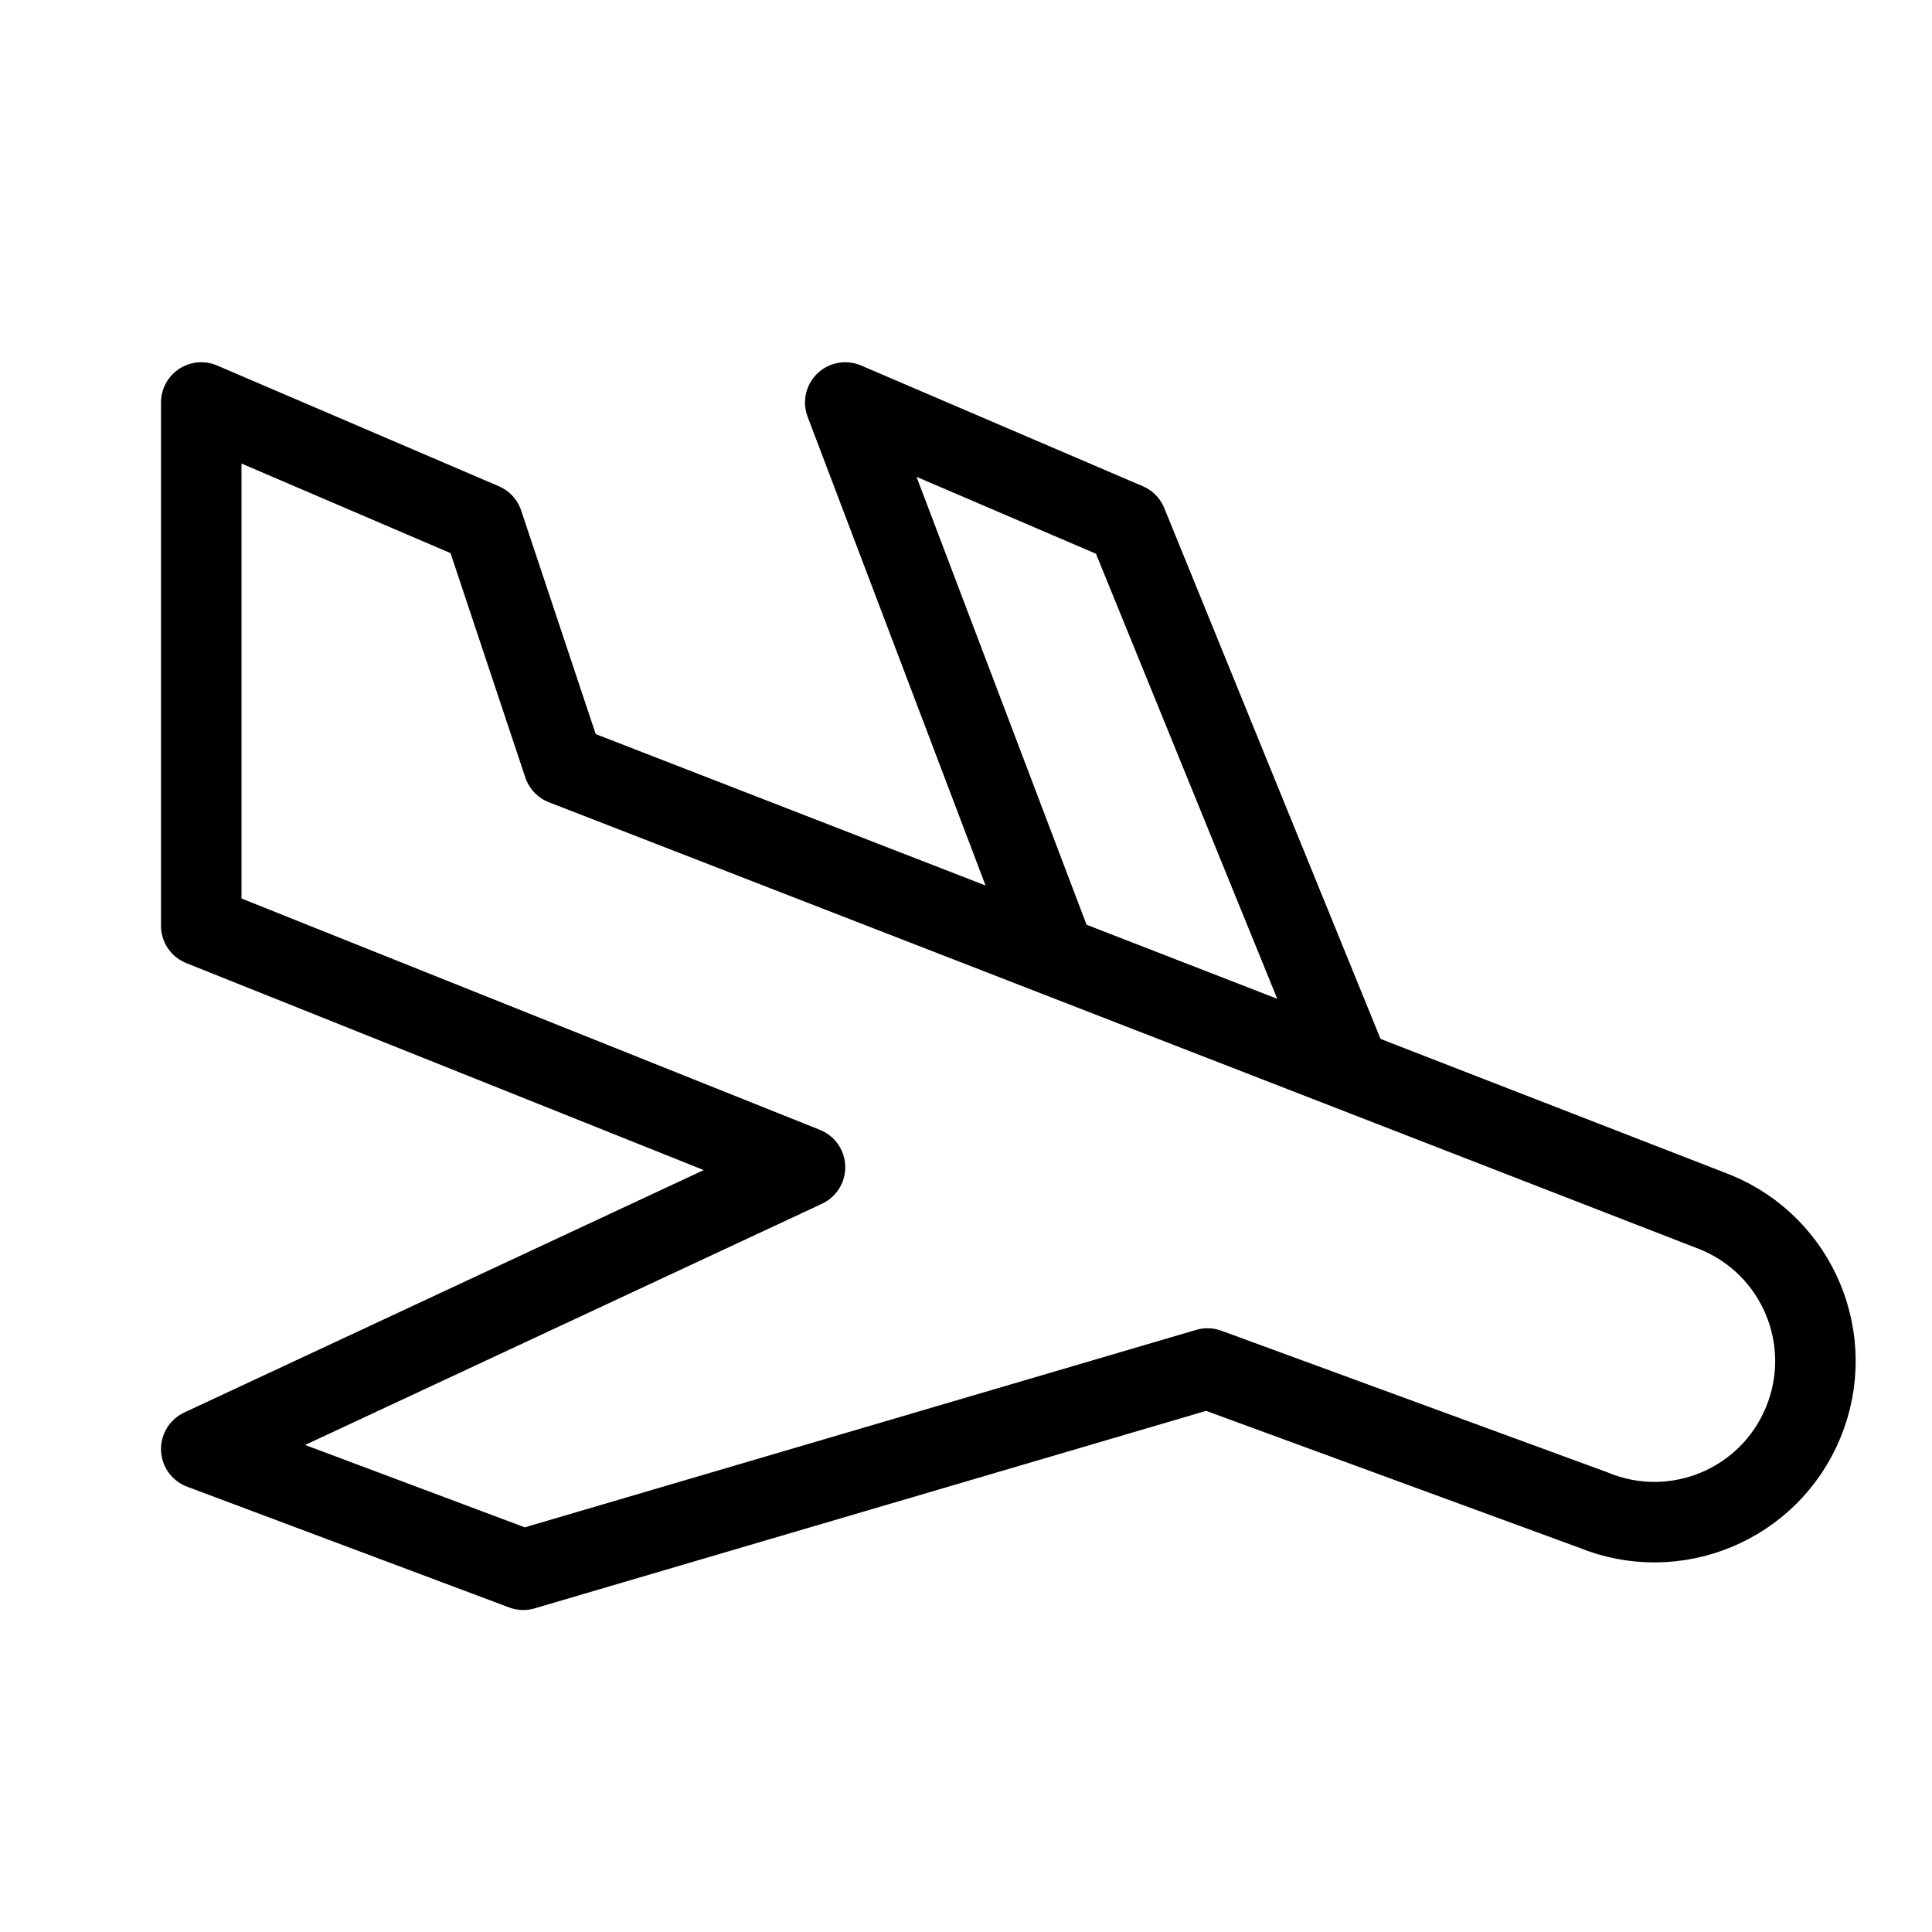
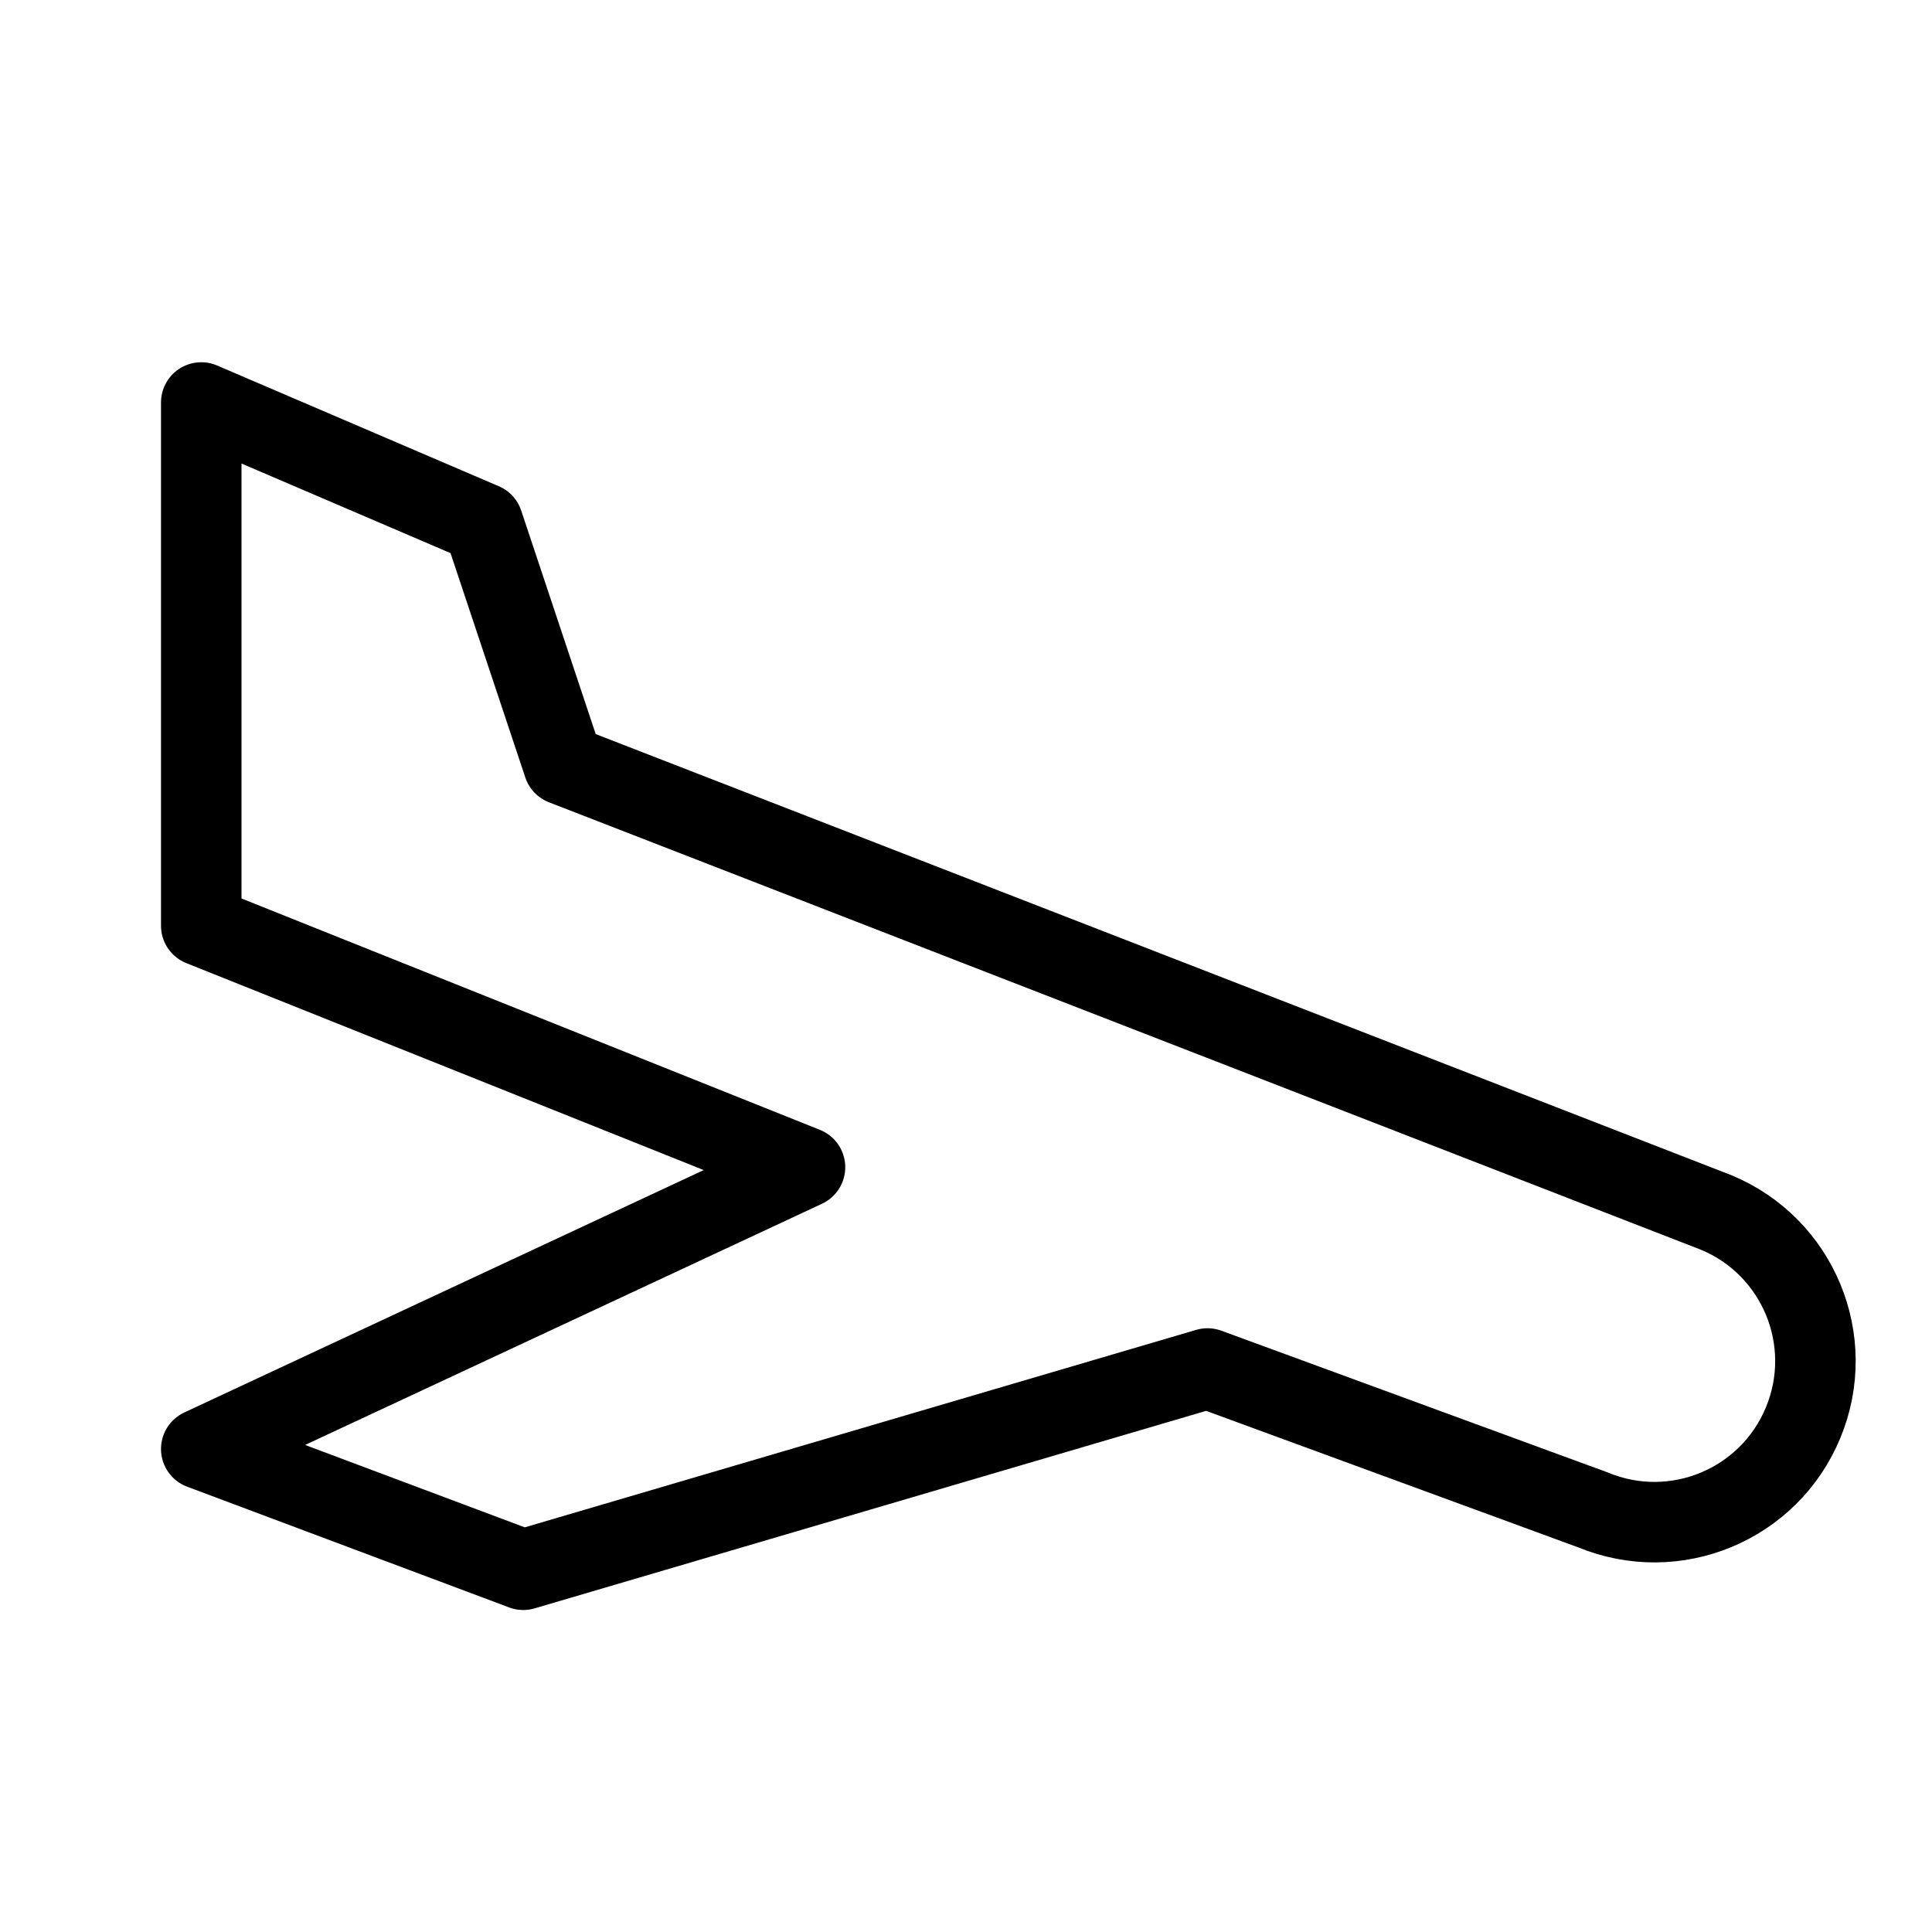
<svg xmlns="http://www.w3.org/2000/svg" version="1.1" x="0px" y="0px" width="24px" height="24px" viewBox="0 0 24 24" enable-background="new 0 0 24 24" xml:space="preserve">
  <g id="Outline_Icons">
    <g>
      <path fill="none" stroke="#000000" stroke-linecap="round" stroke-linejoin="round" stroke-miterlimit="10" d="M21.317,15.061    L7,9.5l-1-3L2.5,5v6.5l7.5,3L2.5,18l4,1.5L15,17l4.787,1.756c1.021,0.423,2.19-0.062,2.612-1.083    C22.822,16.653,22.338,15.483,21.317,15.061z" />
-       <polyline fill="none" stroke="#000000" stroke-linecap="round" stroke-linejoin="round" stroke-miterlimit="10" points="    16.756,13.265 14,6.5 10.5,5 13.089,11.82   " />
    </g>
  </g>
  <g id="invisible_shape">
    <rect fill="none" width="24" height="24" />
  </g>
</svg>